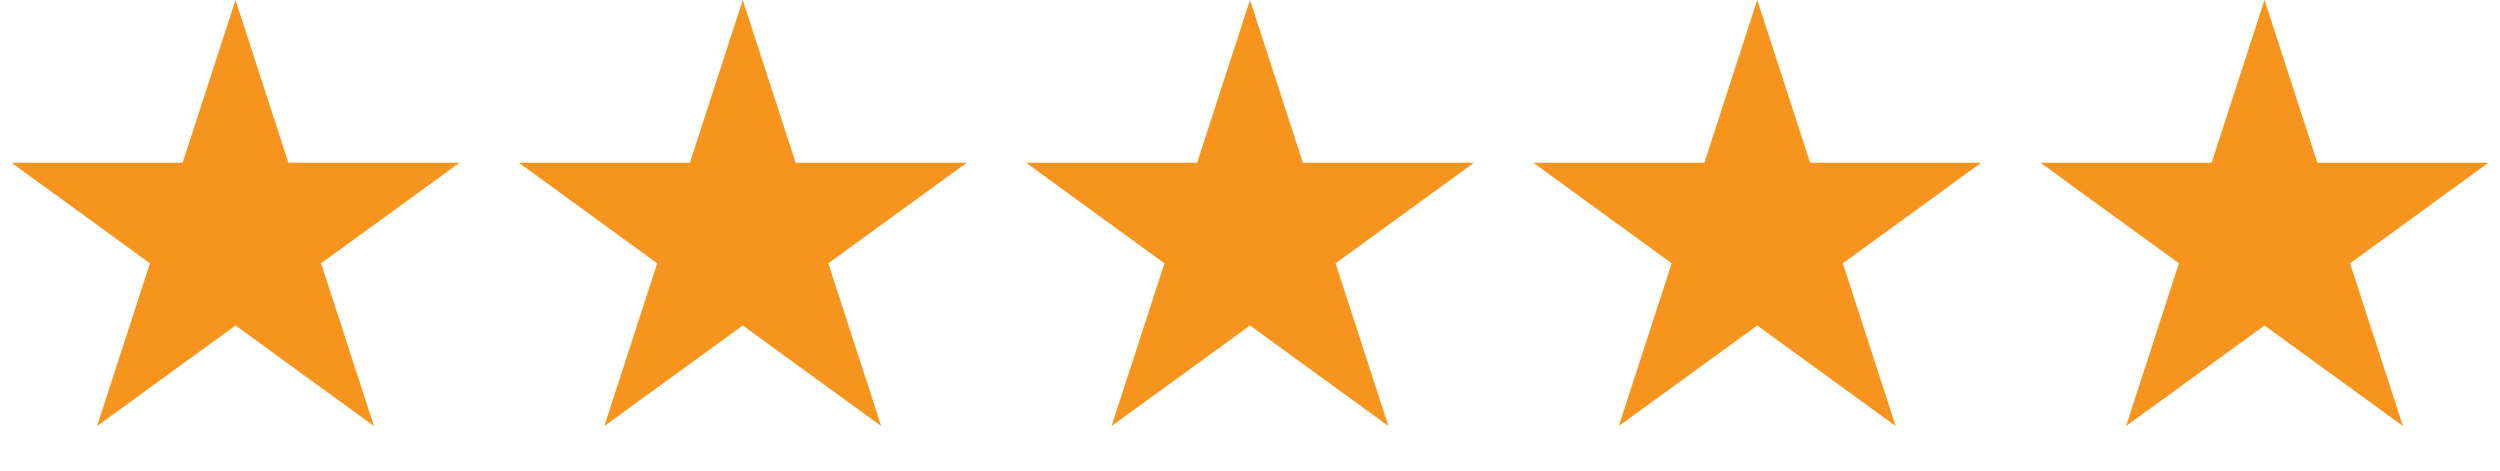
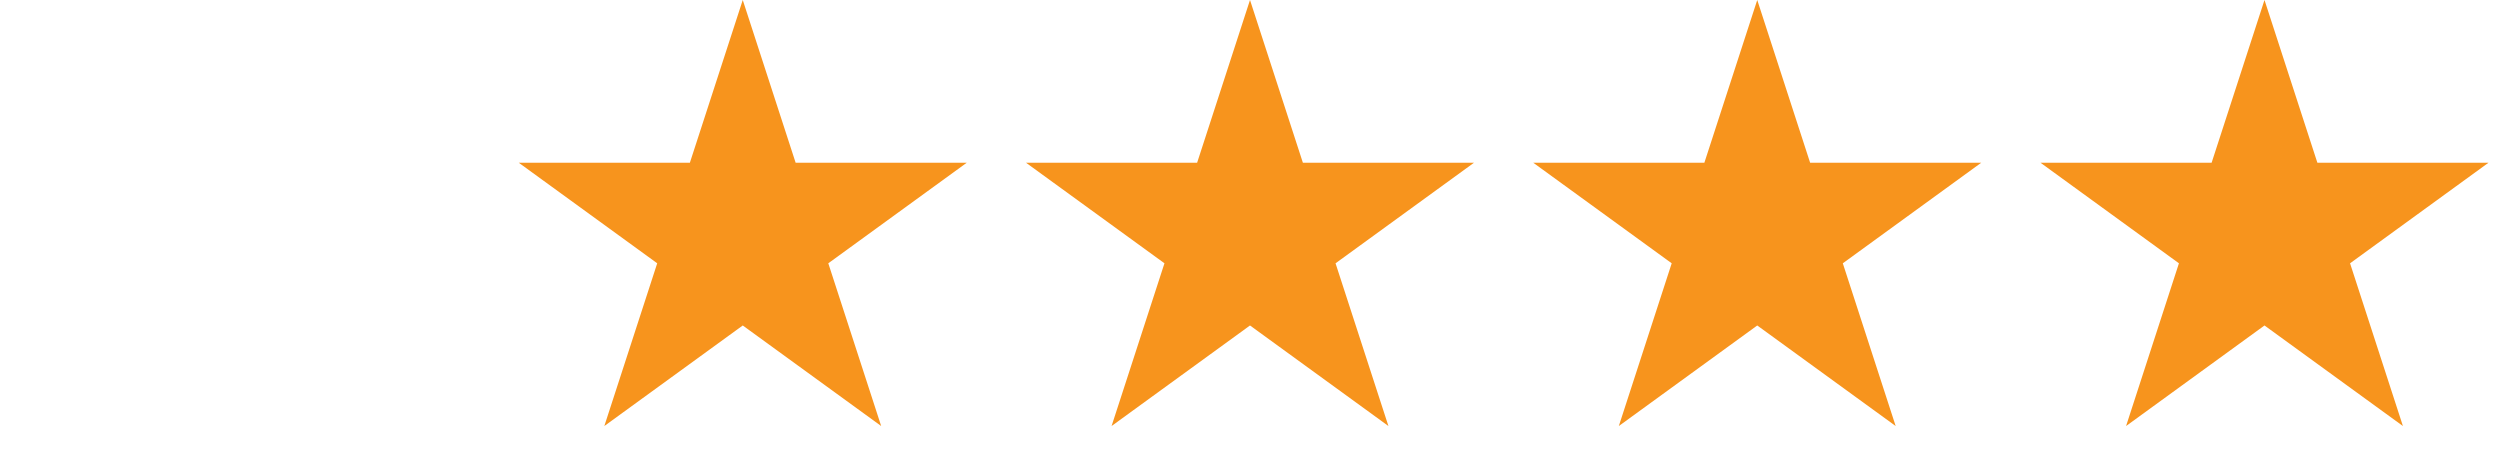
<svg xmlns="http://www.w3.org/2000/svg" width="138" height="26" viewBox="0 0 138 26" fill="none">
-   <path d="M13 0L15.919 8.983H25.364L17.723 14.534L20.641 23.517L13 17.966L5.359 23.517L8.277 14.534L0.636 8.983H10.081L13 0Z" fill="#F7941D" />
  <path d="M41 0L43.919 8.983H53.364L45.722 14.534L48.641 23.517L41 17.966L33.359 23.517L36.278 14.534L28.636 8.983H38.081L41 0Z" fill="#F7941D" />
  <path d="M69 0L71.919 8.983H81.364L73.722 14.534L76.641 23.517L69 17.966L61.359 23.517L64.278 14.534L56.636 8.983H66.081L69 0Z" fill="#F7941D" />
  <path d="M97 0L99.919 8.983H109.364L101.723 14.534L104.641 23.517L97 17.966L89.359 23.517L92.278 14.534L84.636 8.983H94.081L97 0Z" fill="#F7941D" />
  <path d="M125 0L127.919 8.983H137.364L129.723 14.534L132.641 23.517L125 17.966L117.359 23.517L120.277 14.534L112.636 8.983H122.081L125 0Z" fill="#F7941D" />
</svg>